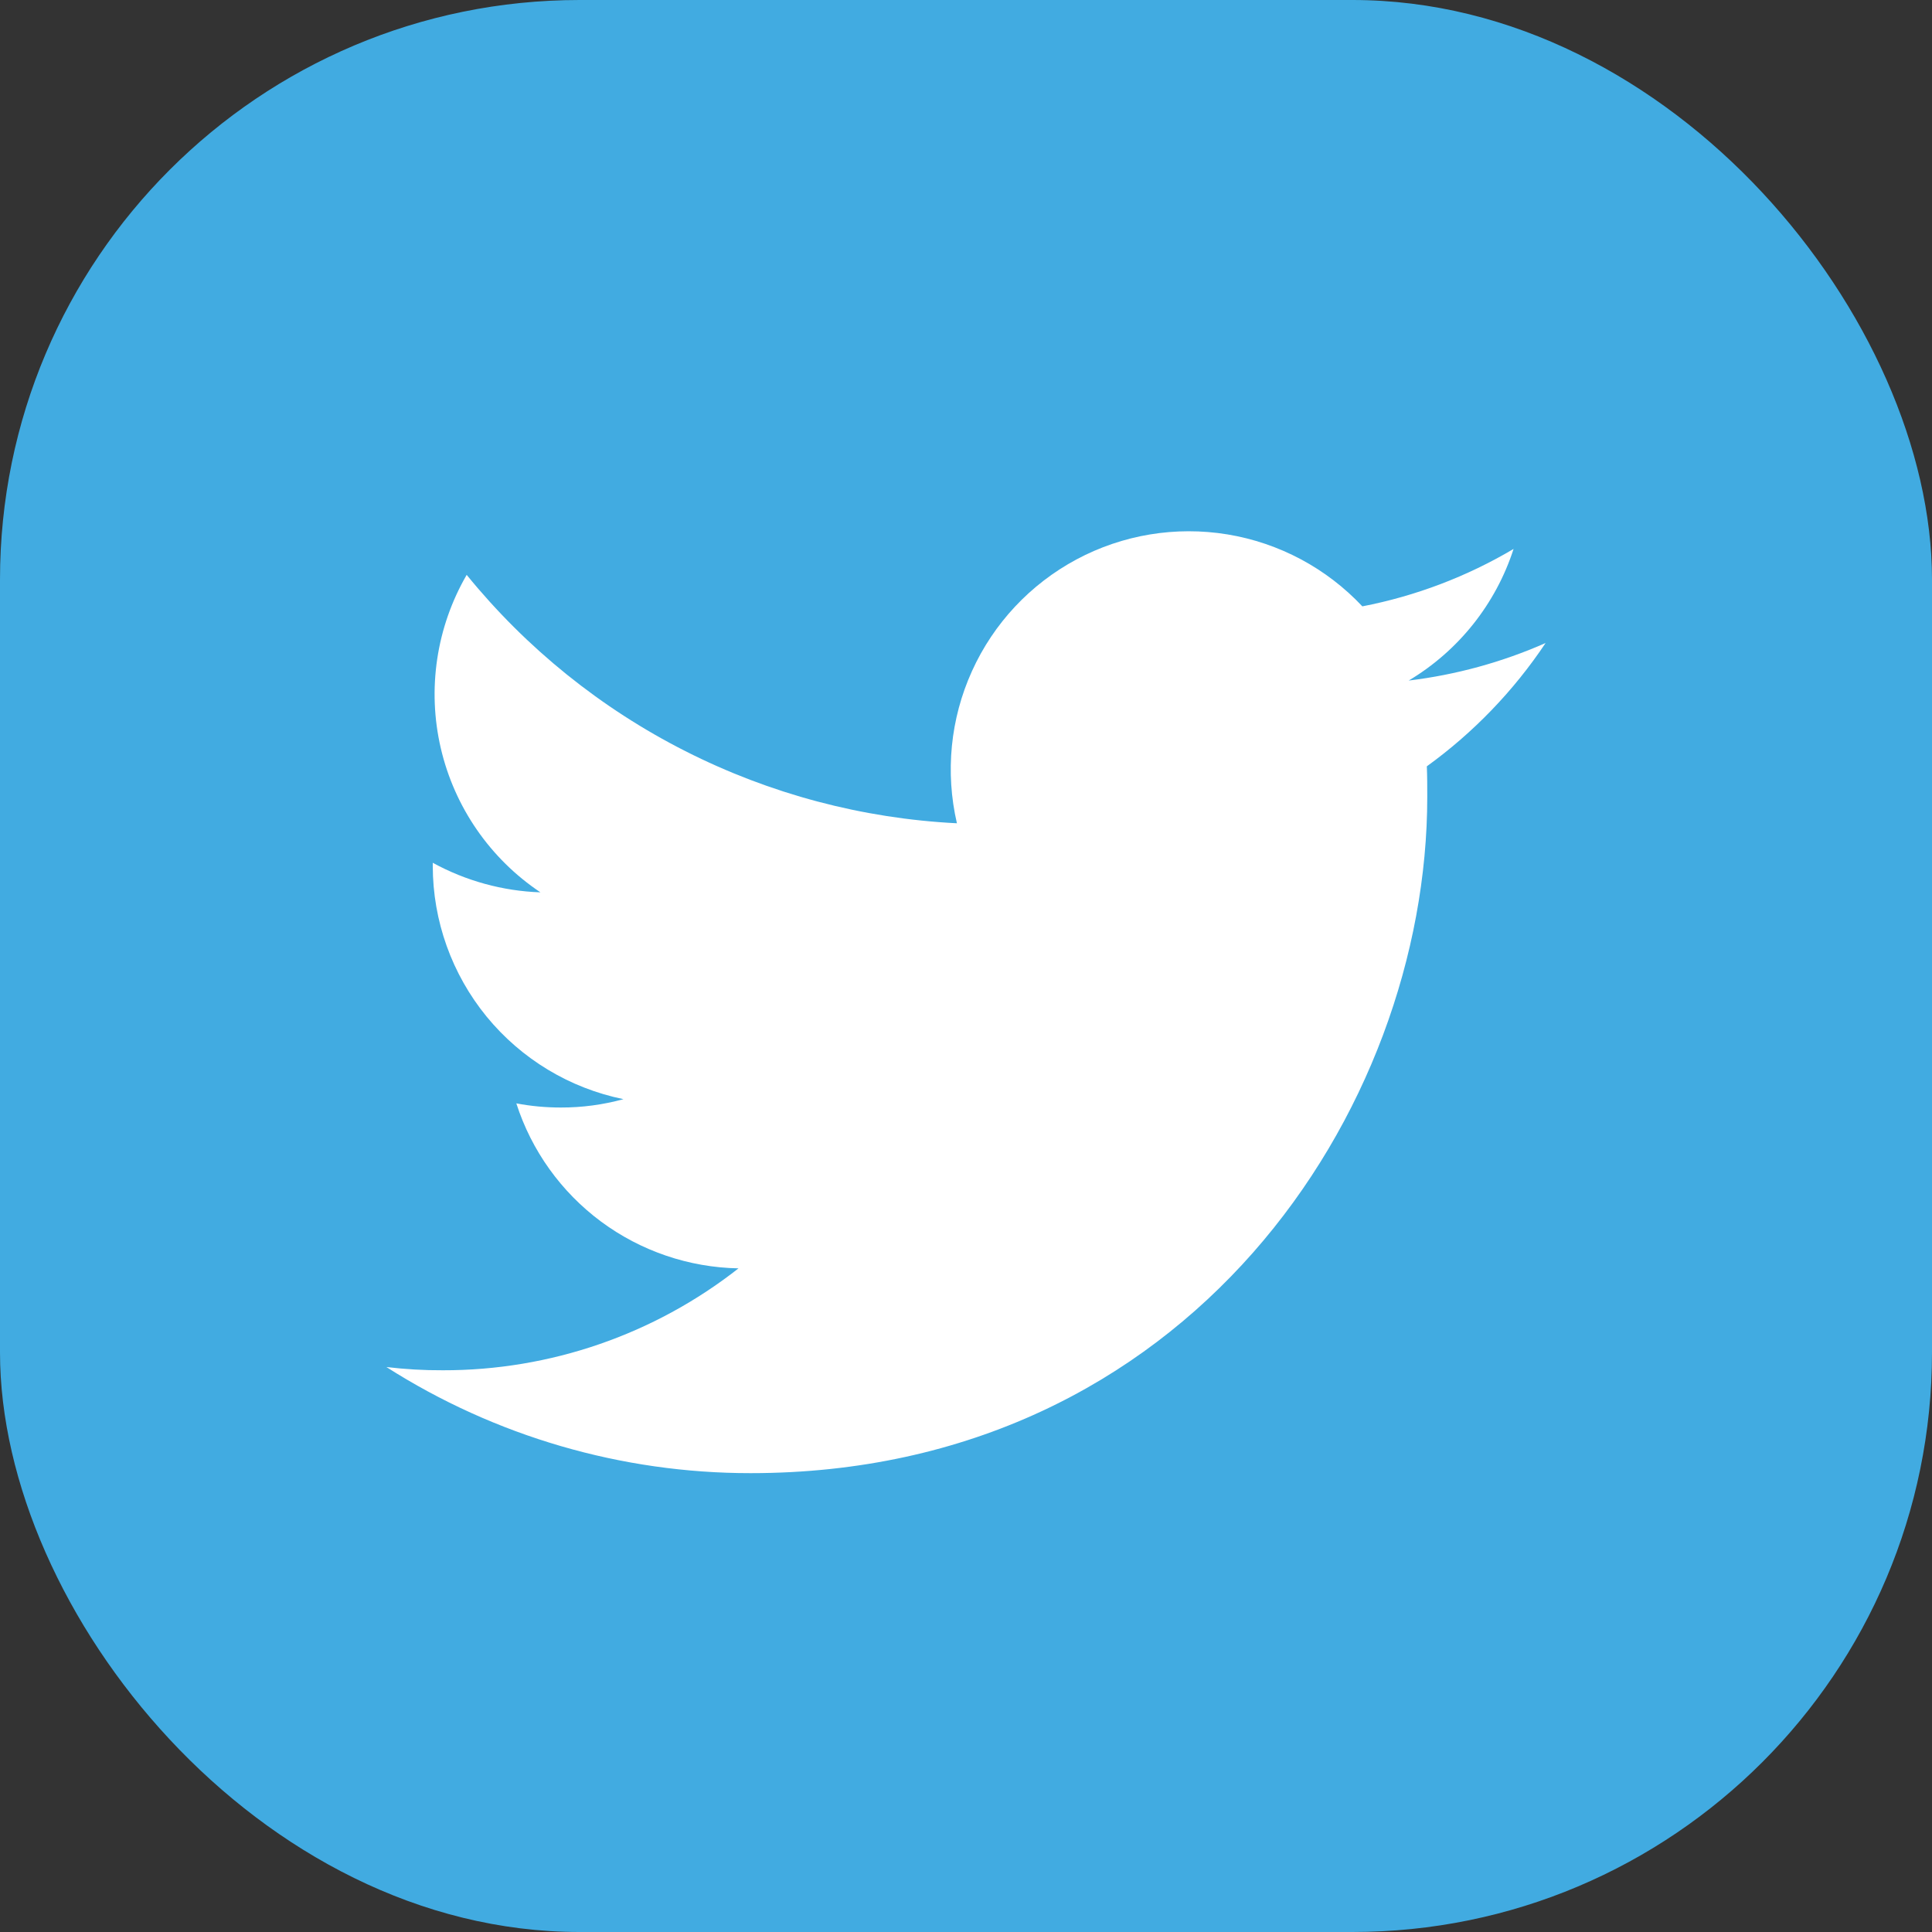
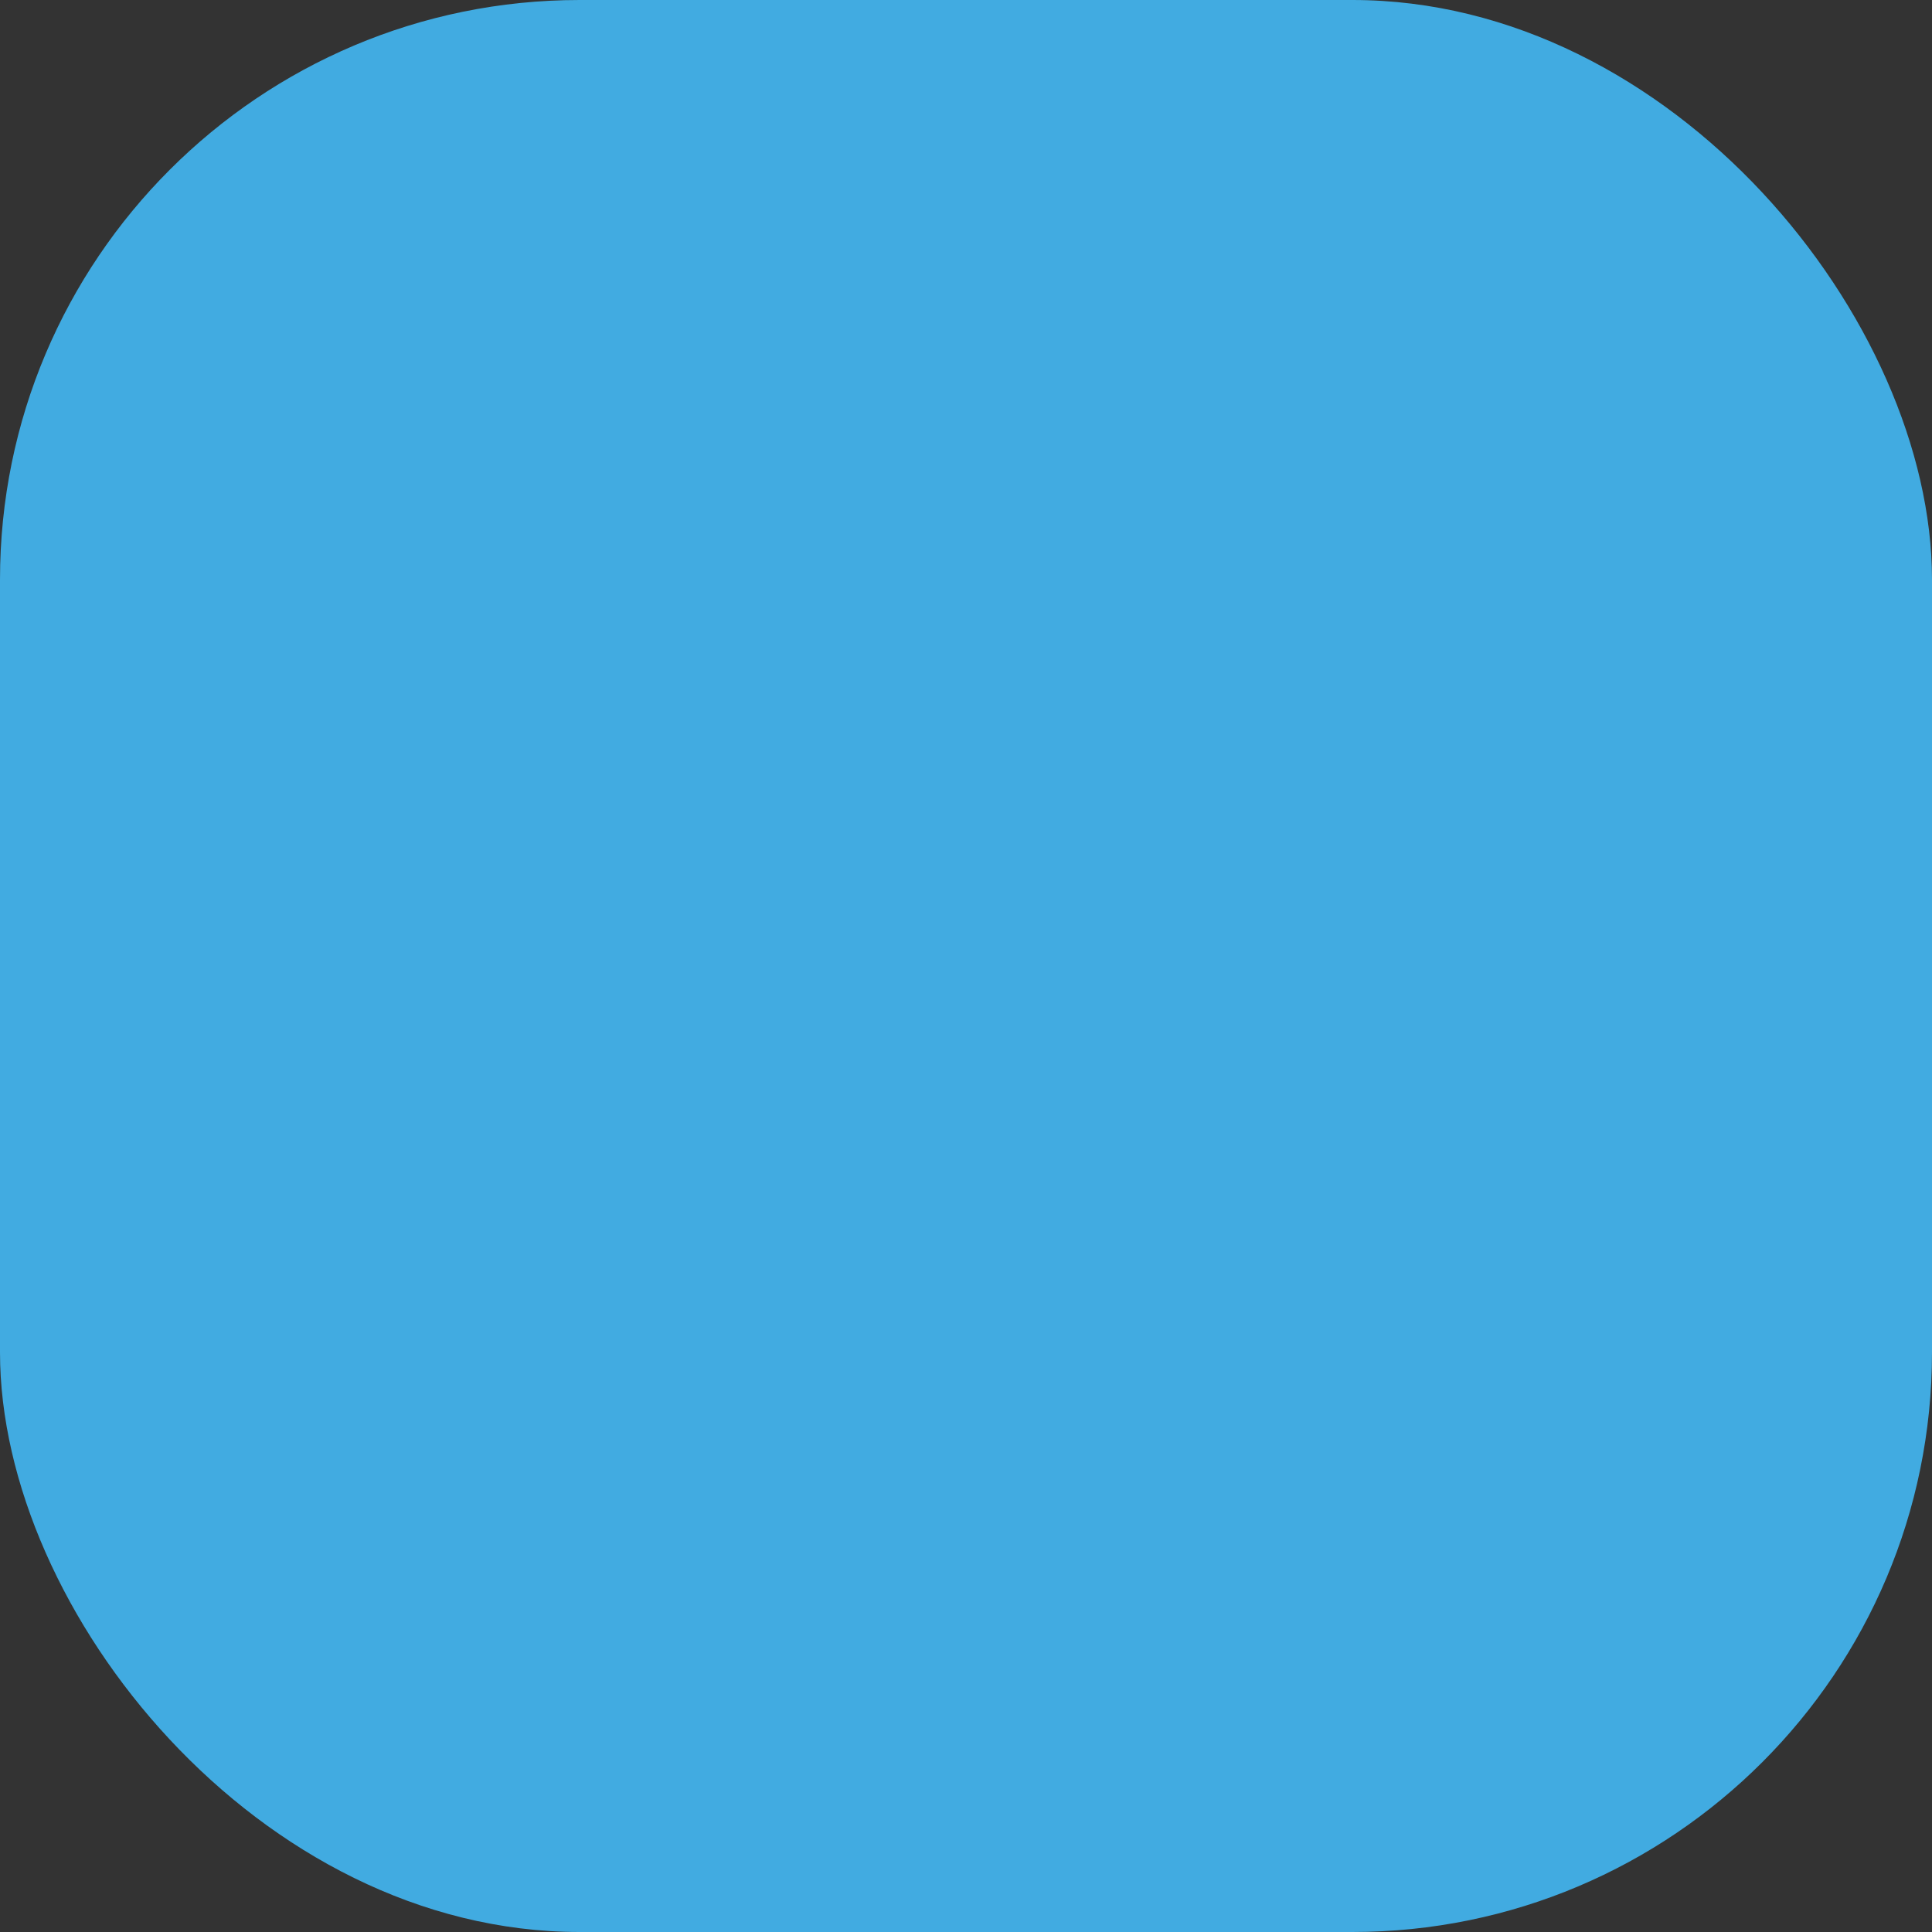
<svg xmlns="http://www.w3.org/2000/svg" width="40" height="40" viewBox="0 0 40 40" fill="none">
  <rect x="0" y="0" width="40" height="40" fill="#333333" stroke="none" />
  <rect width="40" height="40" rx="12" fill="#41ABE1" />
-   <path d="M15.539 30.5C24.596 30.5 29.55 22.996 29.55 16.499C29.55 16.289 29.55 16.076 29.541 15.866C30.506 15.168 31.339 14.303 32 13.313C31.099 13.71 30.144 13.972 29.166 14.09C30.196 13.475 30.968 12.506 31.337 11.365C30.369 11.938 29.311 12.34 28.206 12.554C27.464 11.764 26.482 11.24 25.412 11.064C24.342 10.889 23.244 11.07 22.288 11.582C21.332 12.094 20.571 12.906 20.124 13.894C19.676 14.881 19.567 15.989 19.812 17.045C17.855 16.947 15.939 16.438 14.191 15.552C12.442 14.666 10.899 13.422 9.662 11.902C9.034 12.986 8.842 14.269 9.126 15.49C9.41 16.711 10.147 17.778 11.189 18.475C10.408 18.448 9.645 18.238 8.96 17.863V17.93C8.961 19.066 9.355 20.167 10.074 21.047C10.794 21.926 11.795 22.53 12.908 22.757C12.485 22.873 12.049 22.931 11.611 22.93C11.302 22.93 10.993 22.902 10.69 22.844C11.004 23.822 11.617 24.677 12.442 25.29C13.267 25.902 14.263 26.241 15.29 26.26C13.545 27.63 11.389 28.374 9.17 28.37C8.779 28.372 8.388 28.349 8 28.303C10.252 29.738 12.868 30.501 15.539 30.5Z" fill="white" />
</svg>